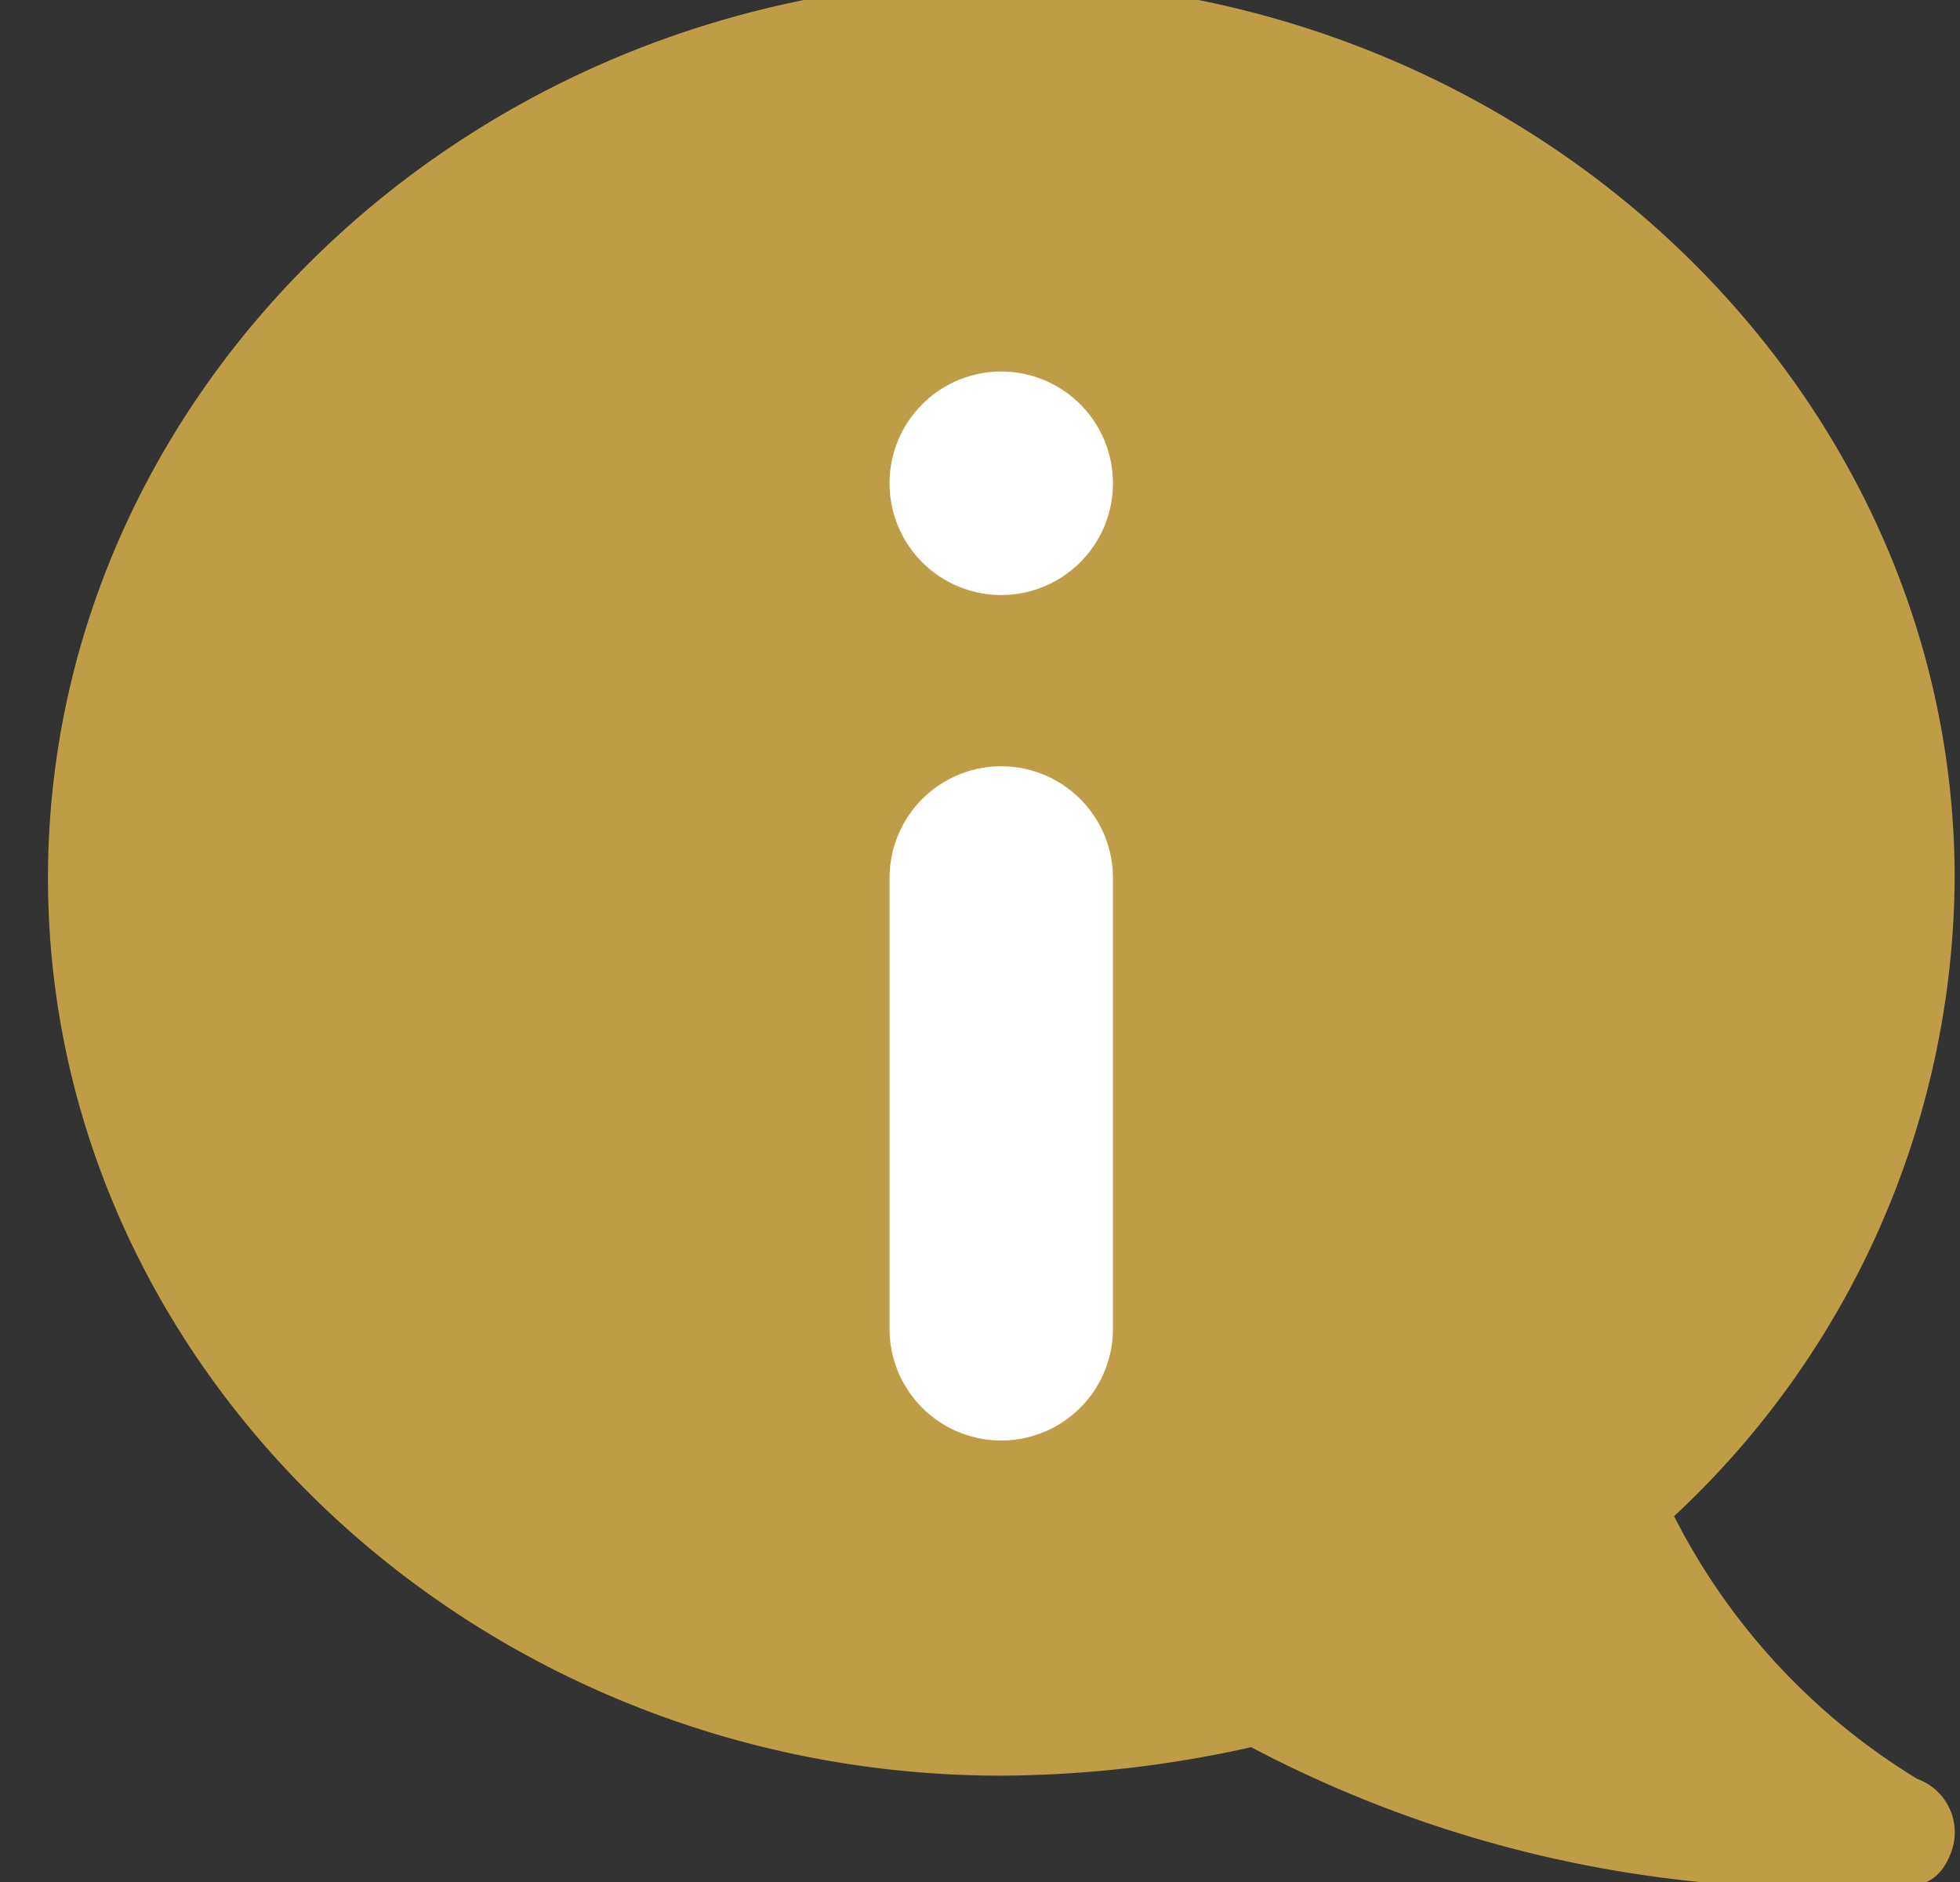
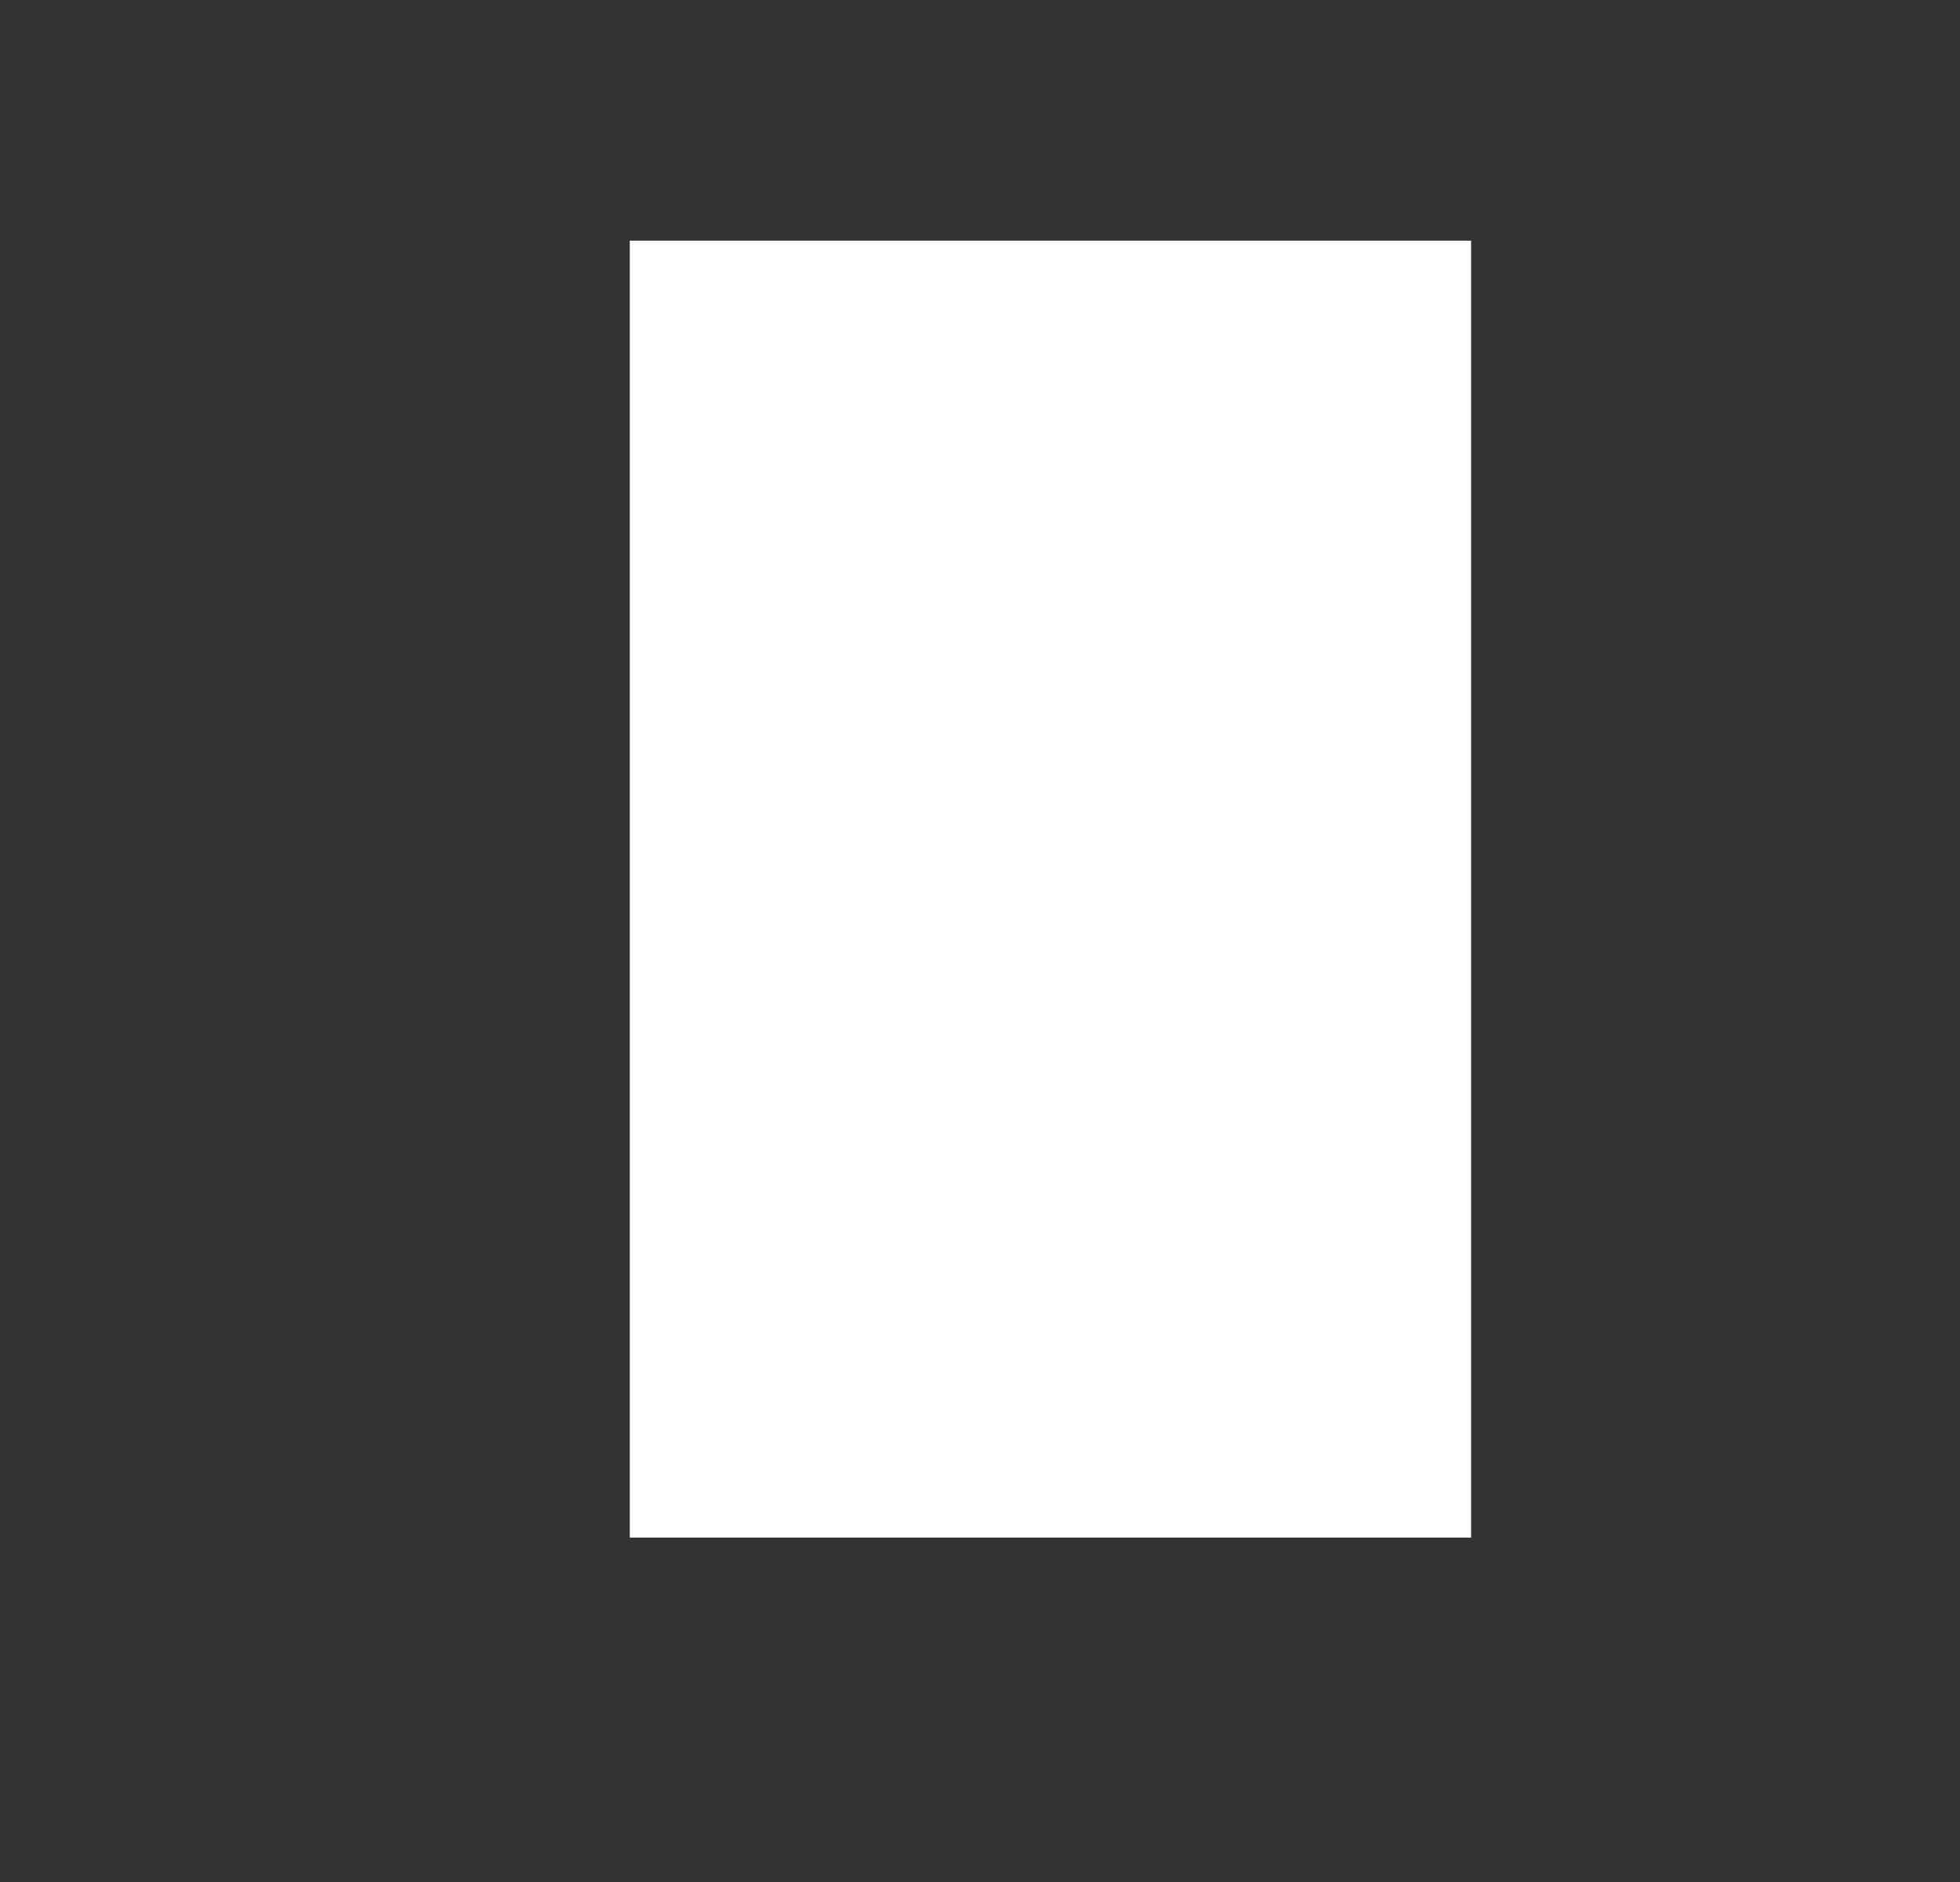
<svg xmlns="http://www.w3.org/2000/svg" width="25" height="24" viewBox="0 0 25 24">
  <rect x="0" y="0" width="25" height="24" fill="#333333" stroke="none" />
  <defs>
    <clipPath id="a">
-       <rect width="25" height="24" transform="translate(-0.083 0.249)" fill="none" />
-     </clipPath>
+       </clipPath>
  </defs>
  <g transform="translate(0.083 -0.249)">
    <rect width="10.731" height="16.539" transform="translate(7.95 3.318)" fill="#fff" />
    <g transform="translate(0)">
      <g clip-path="url(#a)">
        <path d="M23.841,22.933a8.34,8.34,0,0,1-3.1-3.349,11.2,11.2,0,0,0,3.579-8.138C24.318,5.161,18.837,0,12.159,0S0,5.161,0,11.446,5.481,22.893,12.159,22.893a14.892,14.892,0,0,0,3.188-.363,15.567,15.567,0,0,0,7.819,1.785c.531-.007.916.089,1.114-.459a.723.723,0,0,0-.439-.922m-10.257-5.74a1.425,1.425,0,0,1-2.85,0V11.446a1.425,1.425,0,1,1,2.85,0ZM12.159,7.837a1.425,1.425,0,1,1,1.425-1.425,1.425,1.425,0,0,1-1.425,1.425" transform="translate(0.529)" fill="#bf9c46" />
      </g>
    </g>
  </g>
</svg>